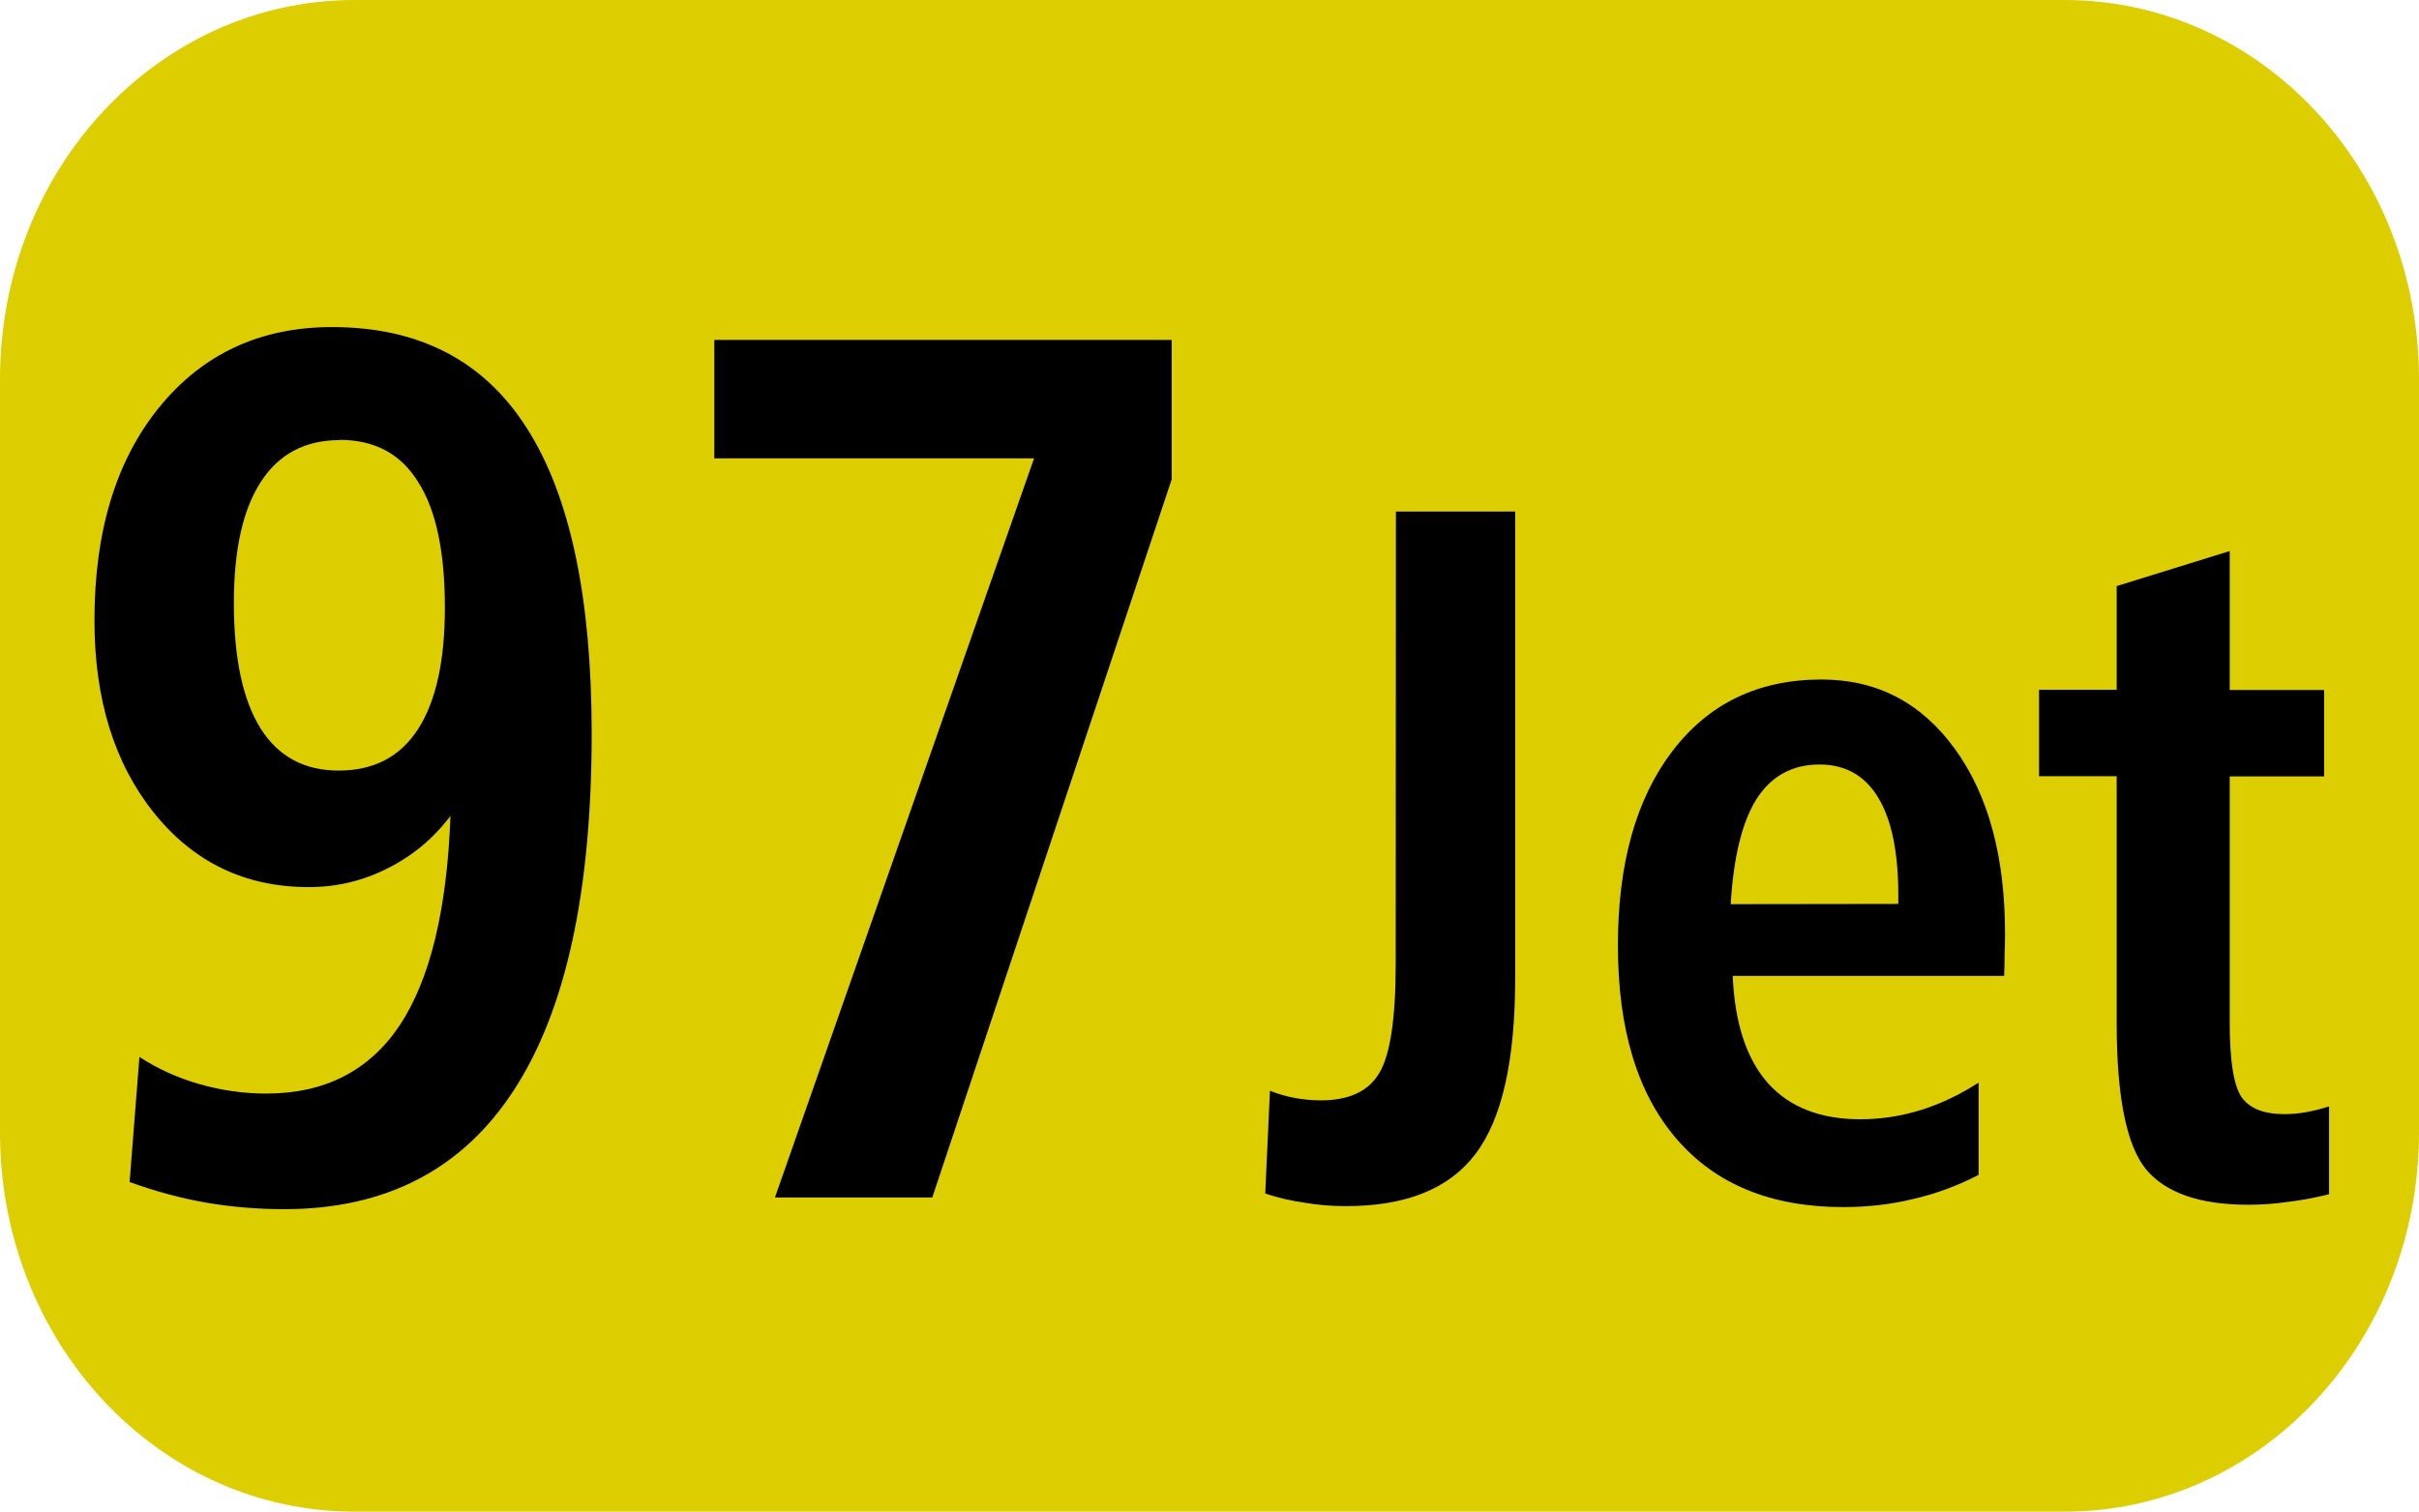
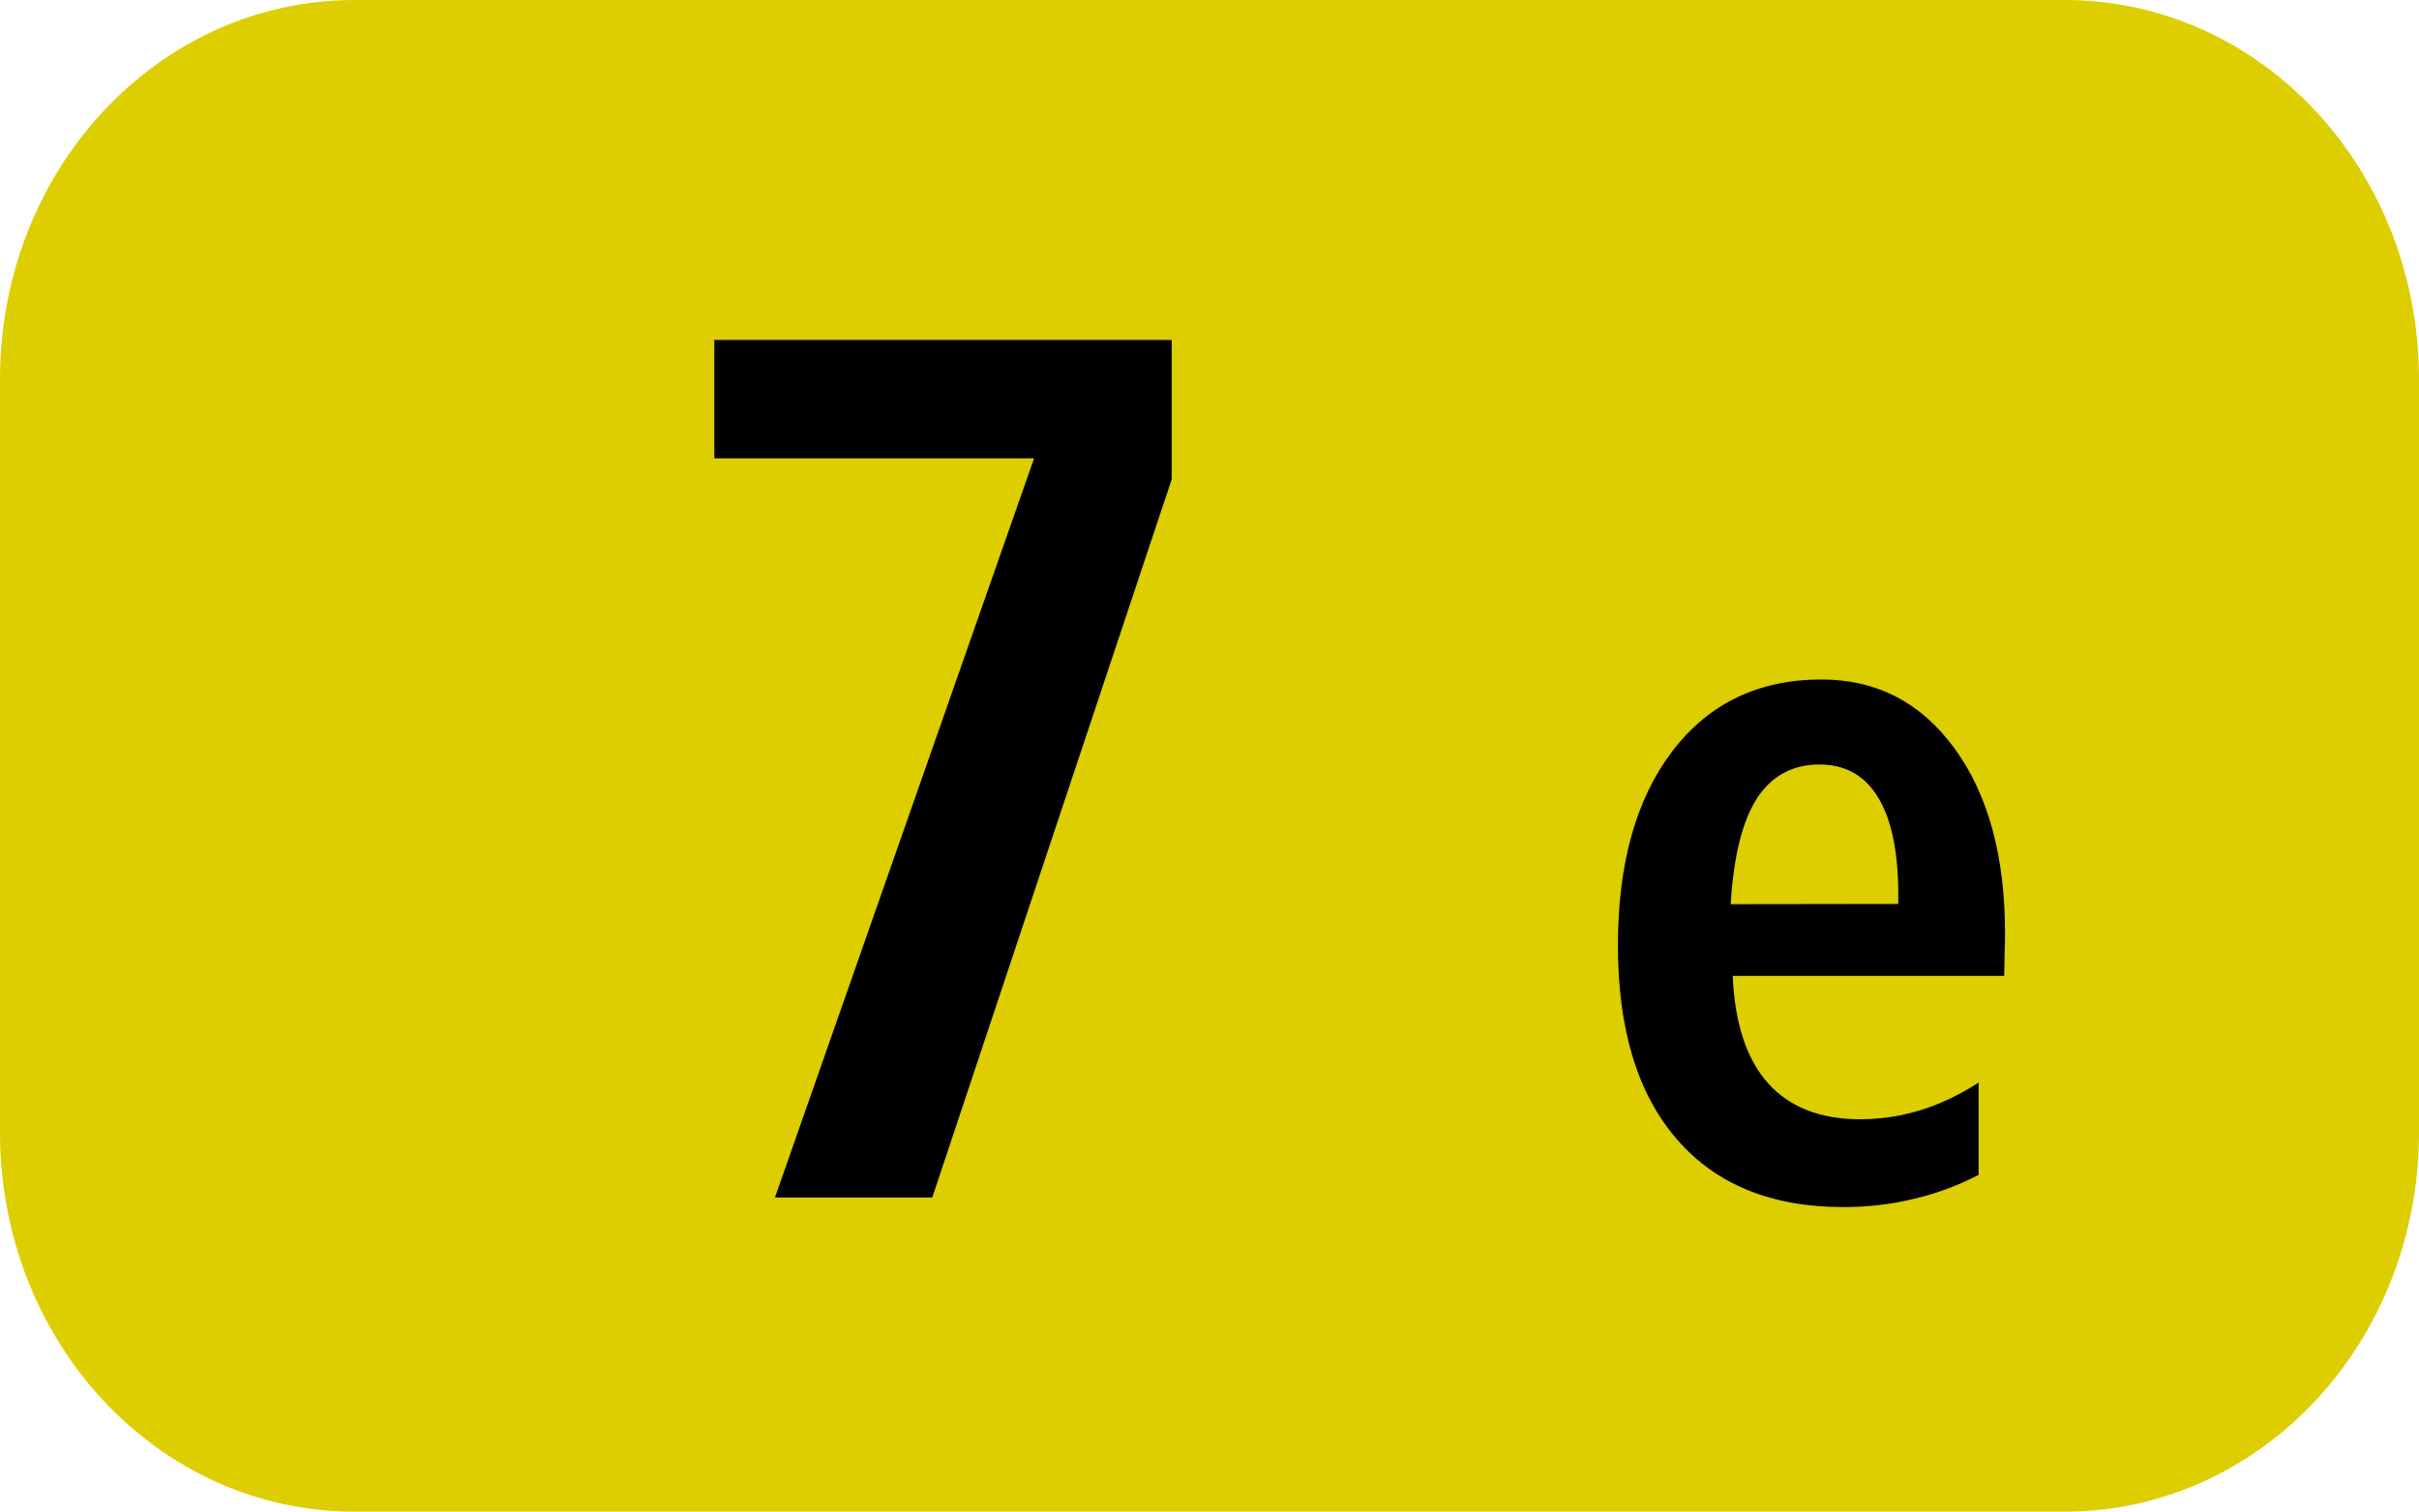
<svg xmlns="http://www.w3.org/2000/svg" xmlns:ns1="http://www.inkscape.org/namespaces/inkscape" xmlns:ns2="http://sodipodi.sourceforge.net/DTD/sodipodi-0.dtd" width="10.583mm" height="6.615mm" viewBox="0 0 10.583 6.615" version="1.1" id="svg23963" ns1:version="1.1 (c68e22c387, 2021-05-23)" ns2:docname="97j.svg">
  <ns2:namedview id="namedview23965" pagecolor="#ffffff" bordercolor="#666666" borderopacity="1.0" ns1:pageshadow="2" ns1:pageopacity="0.0" ns1:pagecheckerboard="0" ns1:document-units="mm" showgrid="false" fit-margin-top="0" fit-margin-left="0" fit-margin-right="0" fit-margin-bottom="0" ns1:zoom="3.7946873" ns1:cx="73.655607" ns1:cy="-19.369185" ns1:window-width="1920" ns1:window-height="1009" ns1:window-x="-8" ns1:window-y="-8" ns1:window-maximized="1" ns1:current-layer="layer1" />
  <defs id="defs23960" />
  <g ns1:label="Calque 1" ns1:groupmode="layer" id="layer1" transform="translate(-75.565,-114.625)">
    <path id="rect3877-4" style="fill:#dcce00;stroke:#000000;stroke-width:0" d="m 77.116,114.625 h 7.481 c 0.859,0 1.551,0.74 1.551,1.66 v 3.295 c 0,0.919 -0.692,1.66 -1.551,1.66 h -7.481 c -0.859,0 -1.551,-0.74 -1.551,-1.66 v -3.295 c 0,-0.919 0.692,-1.66 1.551,-1.66 z" />
    <g aria-label="97Jet" transform="scale(0.979,1.022)" id="text3885-1" style="font-weight:bold;font-size:3.175px;line-height:0%;font-family:'Humnst777 Cn BT';-inkscape-font-specification:'Humnst777 Cn BT Bold';text-align:center;letter-spacing:0px;word-spacing:0px;text-anchor:middle;stroke-width:0.265">
-       <path d="m 77.765,117.22 0.044,-0.537 q 0.119,0.075 0.266,0.116 0.15,0.041 0.3,0.041 0.393,0 0.597,-0.292 0.204,-0.295 0.227,-0.897 -0.114,0.145 -0.282,0.225 -0.165,0.08 -0.351,0.08 -0.426,0 -0.692,-0.318 -0.266,-0.318 -0.266,-0.824 0,-0.571 0.289,-0.912 0.292,-0.344 0.773,-0.344 0.584,0 0.871,0.434 0.289,0.434 0.289,1.307 0,1.013 -0.346,1.524 -0.346,0.512 -1.028,0.512 -0.178,0 -0.349,-0.028 -0.168,-0.028 -0.341,-0.088 z m 0.938,-3.178 q -0.23,0 -0.351,0.178 -0.121,0.178 -0.121,0.519 0,0.354 0.119,0.537 0.119,0.181 0.349,0.181 0.235,0 0.354,-0.176 0.121,-0.178 0.121,-0.522 0,-0.359 -0.119,-0.537 -0.116,-0.181 -0.351,-0.181 z" style="font-size:5.292px" id="path24054" />
      <path d="m 80.378,113.613 h 2.044 v 0.597 l -1.07,3.075 h -0.703 l 1.158,-3.165 H 80.378 Z" style="font-size:5.292px" id="path24056" />
-       <path d="m 83.424,114.348 h 0.533 v 1.997 q 0,0.531 -0.178,0.754 -0.176,0.223 -0.579,0.223 -0.097,0 -0.186,-0.015 -0.089,-0.012 -0.174,-0.039 L 82.861,116.828 q 0.056,0.021 0.112,0.031 0.058,0.01 0.116,0.01 0.188,0 0.26,-0.116 0.074,-0.116 0.074,-0.467 z" style="font-size:4.233px" id="path24058" />
      <path d="m 86.142,116.336 h -1.213 q 0.014,0.306 0.159,0.461 0.145,0.153 0.411,0.153 0.136,0 0.269,-0.039 0.132,-0.039 0.26,-0.118 v 0.395 q -0.141,0.07 -0.291,0.103 -0.149,0.035 -0.314,0.035 -0.482,0 -0.744,-0.291 -0.263,-0.291 -0.263,-0.829 0,-0.527 0.244,-0.833 0.244,-0.306 0.666,-0.306 0.37,0 0.595,0.296 0.225,0.296 0.225,0.792 0,0.041 -0.002,0.089 0,0.045 -0.002,0.093 z m -0.473,-0.308 v -0.039 q 0,-0.273 -0.089,-0.415 -0.089,-0.143 -0.263,-0.143 -0.182,0 -0.281,0.147 -0.097,0.147 -0.116,0.451 z" style="font-size:4.233px" id="path24060" />
-       <path d="m 87.15,114.517 v 0.595 h 0.422 v 0.37 h -0.422 v 1.054 q 0,0.242 0.052,0.318 0.054,0.074 0.192,0.074 0.048,0 0.095,-0.008 0.048,-0.008 0.105,-0.025 v 0.376 q -0.097,0.023 -0.186,0.033 -0.089,0.012 -0.174,0.012 -0.327,0 -0.459,-0.153 -0.13,-0.155 -0.13,-0.624 v -1.058 h -0.347 v -0.37 h 0.347 v -0.444 z" style="font-size:4.233px" id="path24062" />
    </g>
  </g>
</svg>